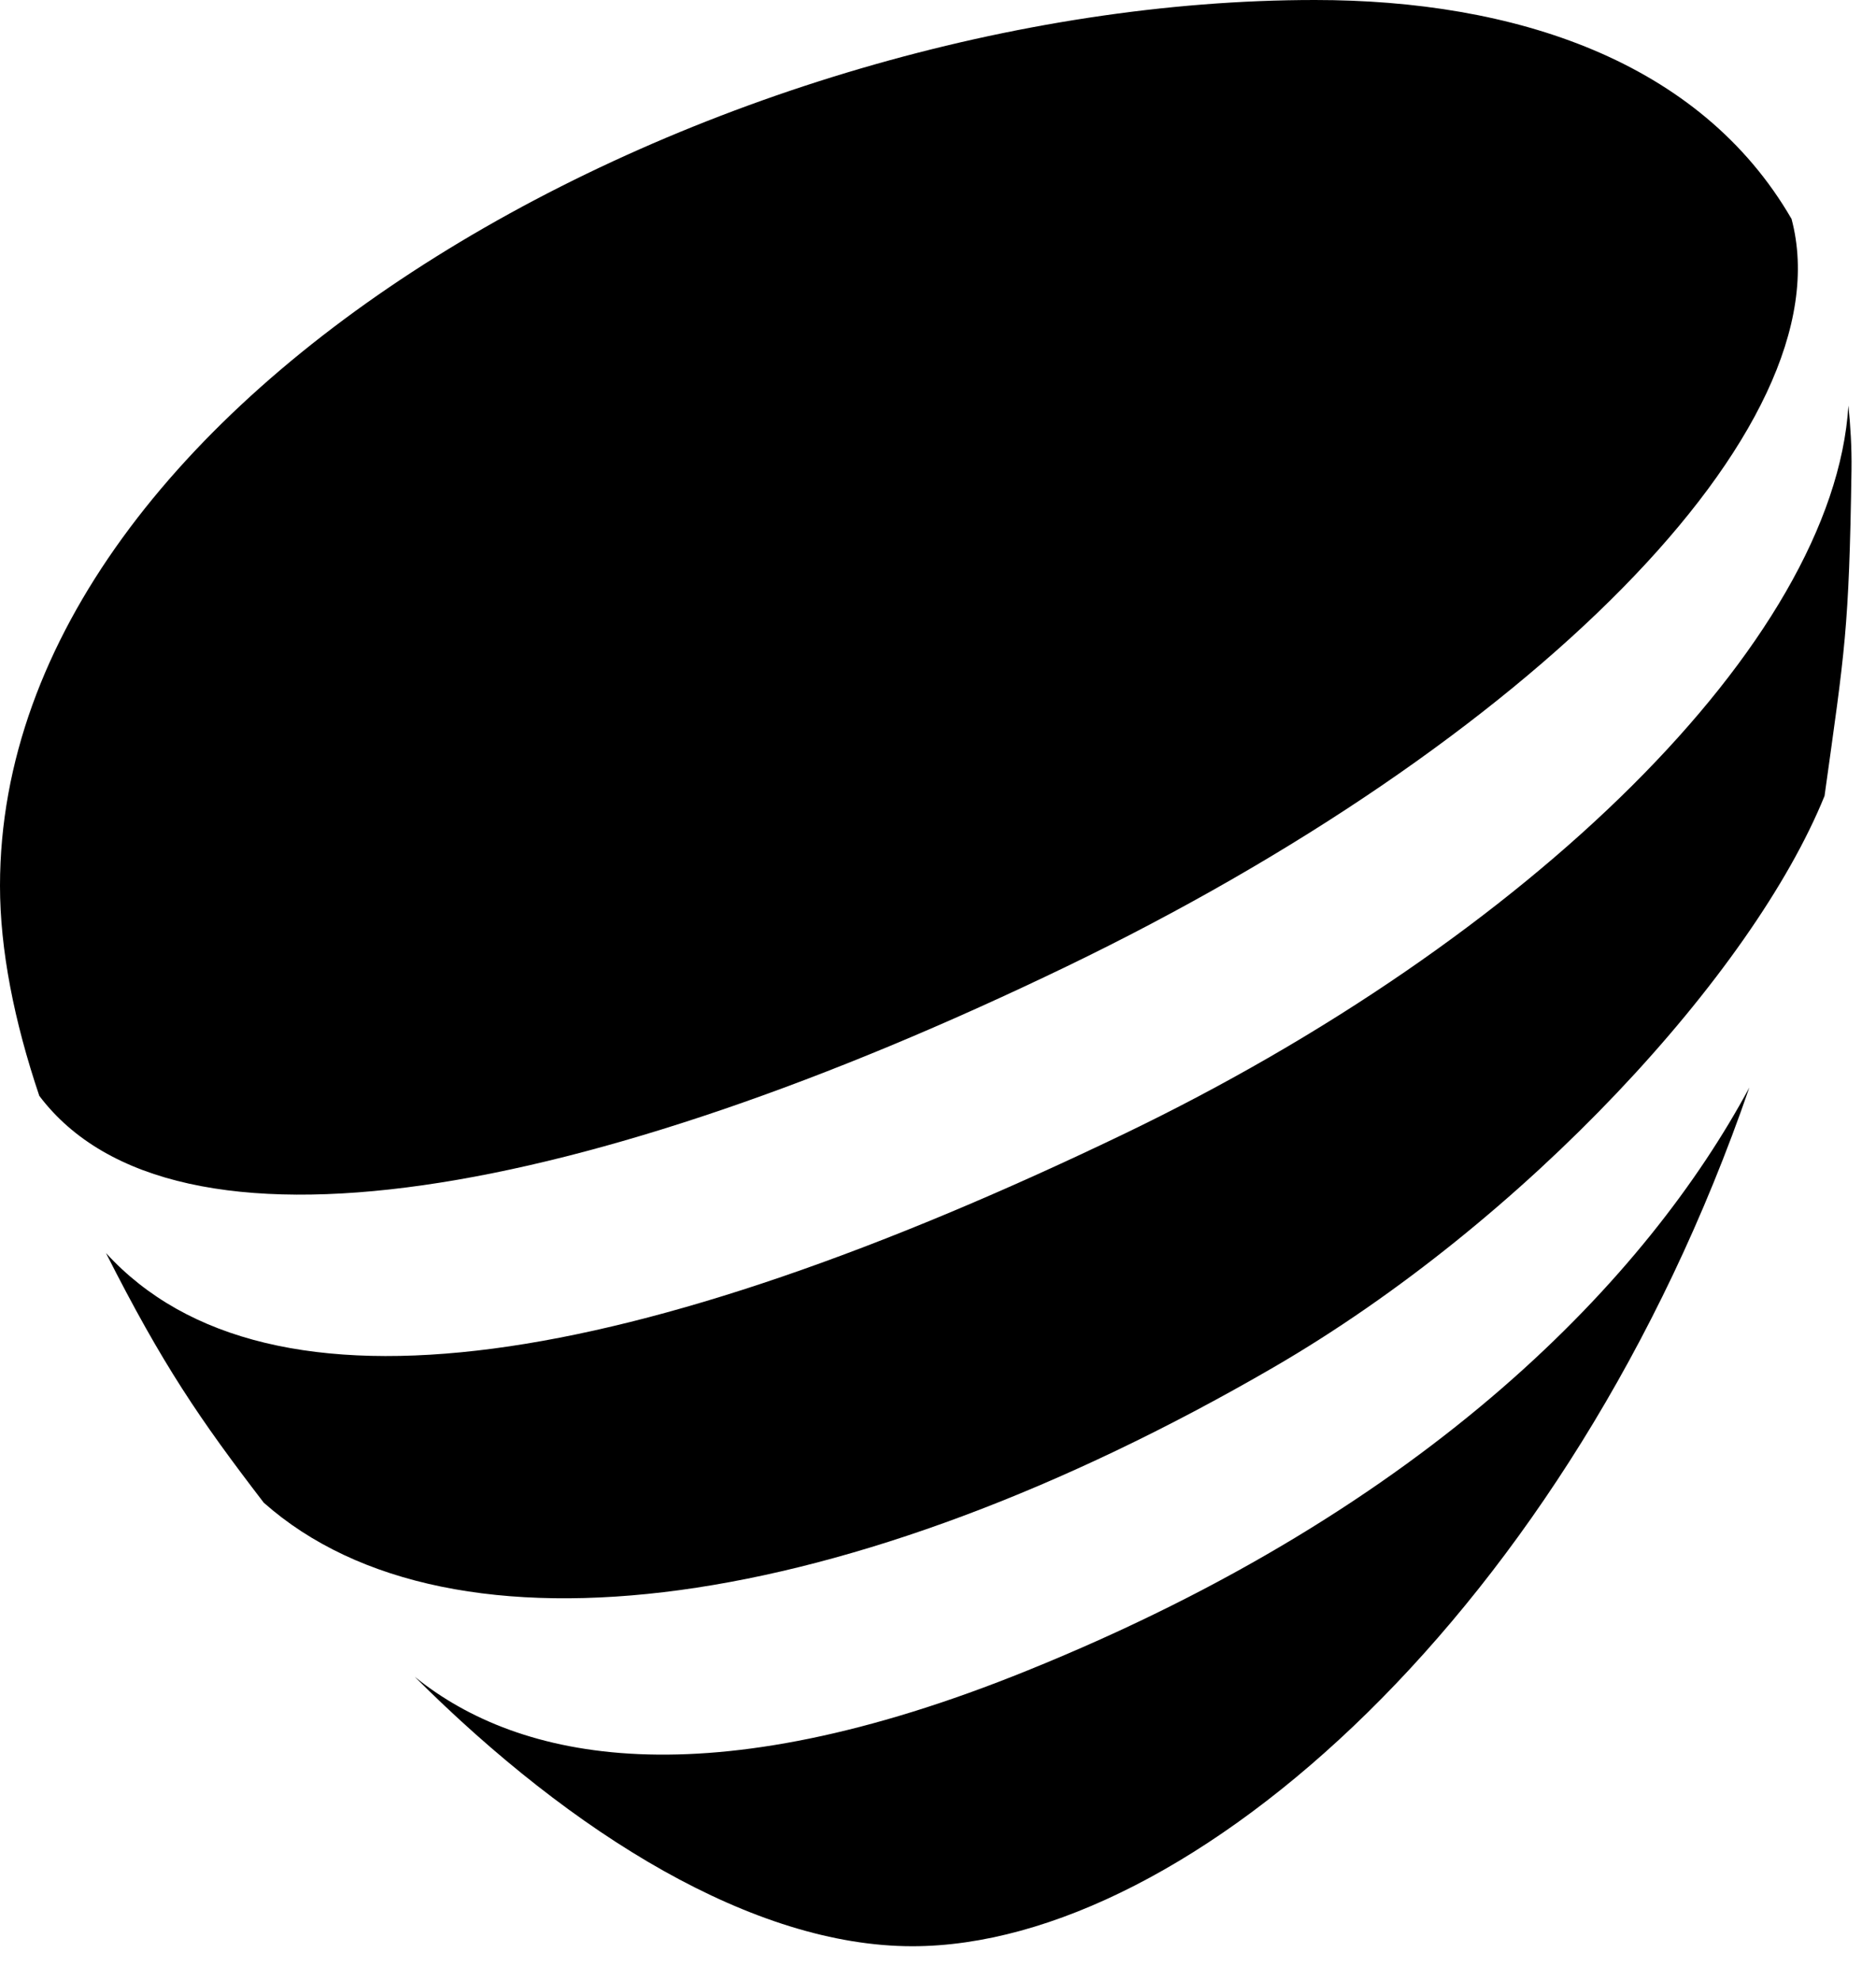
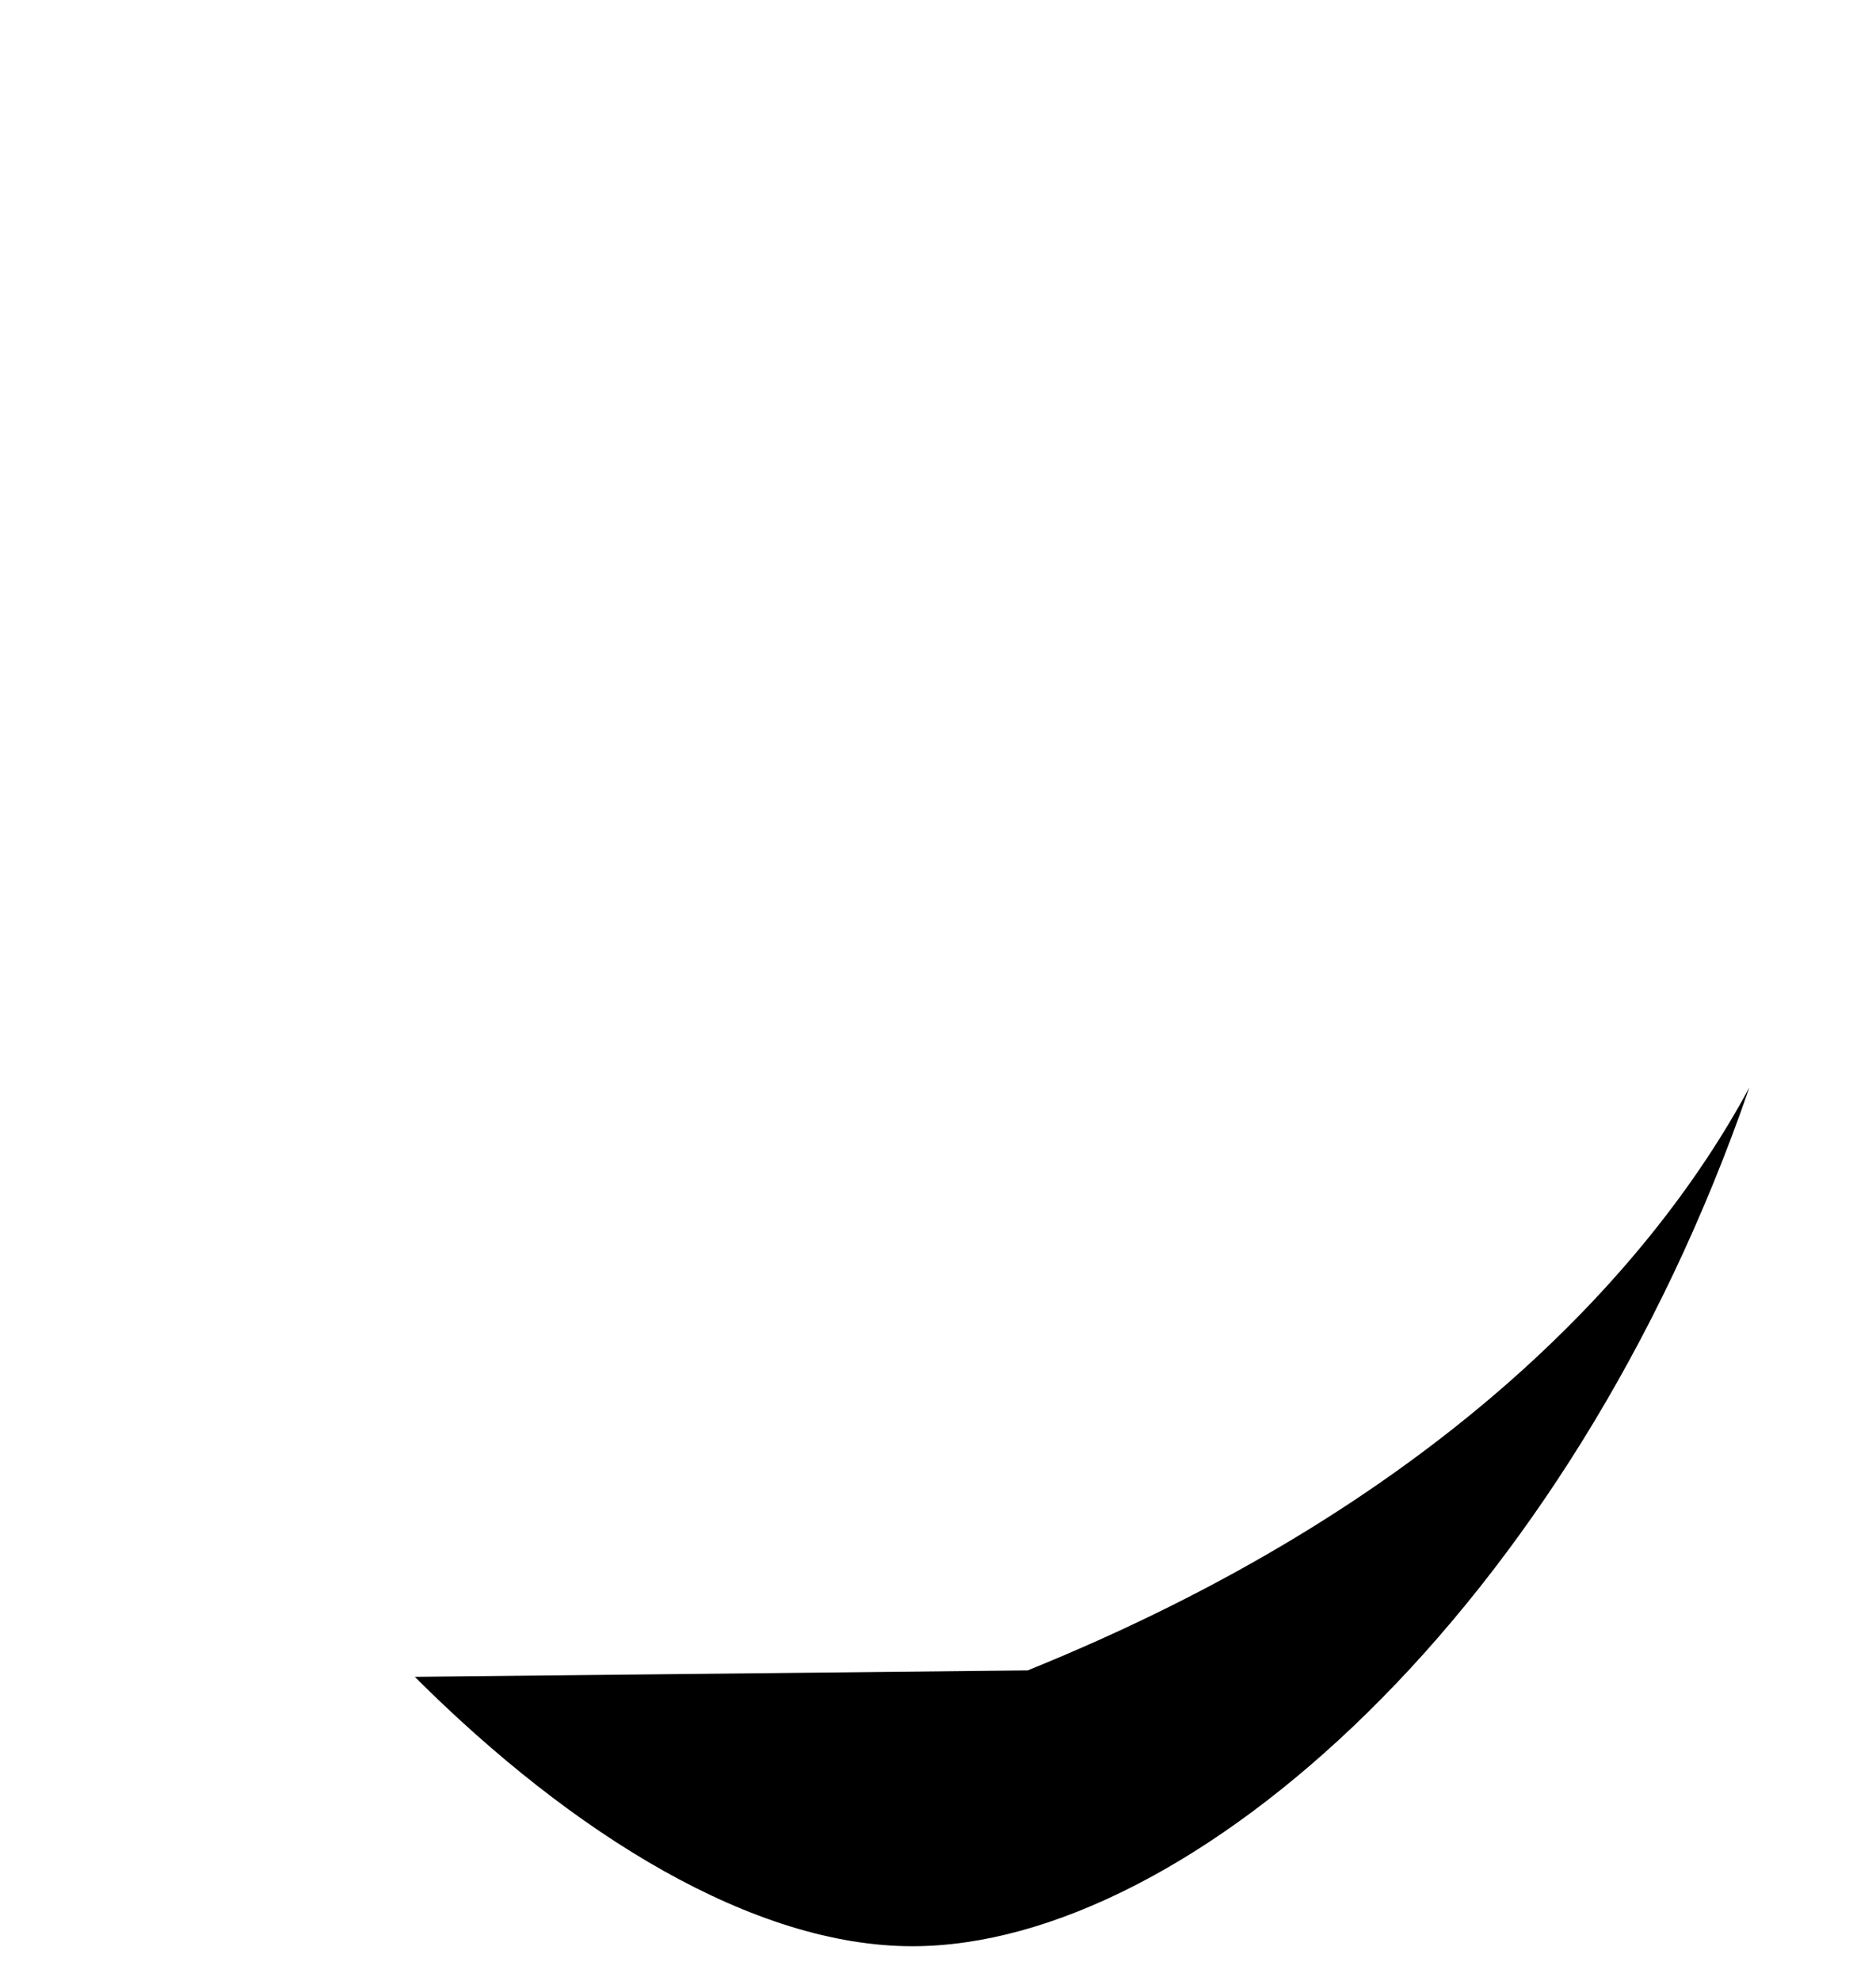
<svg xmlns="http://www.w3.org/2000/svg" width="54" height="57" viewBox="0 0 54 57" fill="none">
-   <path d="M36.654 39.347C43.915 35.136 50.456 27.994 52.519 22.902C53.105 18.687 53.224 18.155 53.295 13.518C53.304 12.876 53.265 12.26 53.206 11.67C52.782 18.48 43.98 27.042 32.336 32.637C18.29 39.385 7.752 41.201 3.05 36.055C4.683 39.28 5.755 40.846 7.592 43.239C13.016 48.044 24.433 46.437 36.654 39.347Z" fill="black" />
-   <path d="M30.699 27.811C43.949 21.42 53.178 12.328 51.569 6.3C48.927 1.738 43.581 0 37.849 0C20.856 0 0 11.2 0 25.489C0 27.326 0.405 29.38 1.131 31.532C5.006 36.674 16.856 34.489 30.699 27.811Z" fill="black" />
-   <path d="M29.581 48.065C20.263 51.843 14.93 50.639 11.982 48.283L11.939 48.25C16.501 52.801 21.702 56.002 26.262 56.002C34.248 56.002 45.181 46.314 50.355 31.291C47.44 36.714 41.182 43.376 29.581 48.065Z" fill="black" />
+   <path d="M29.581 48.065L11.939 48.25C16.501 52.801 21.702 56.002 26.262 56.002C34.248 56.002 45.181 46.314 50.355 31.291C47.44 36.714 41.182 43.376 29.581 48.065Z" fill="black" />
</svg>